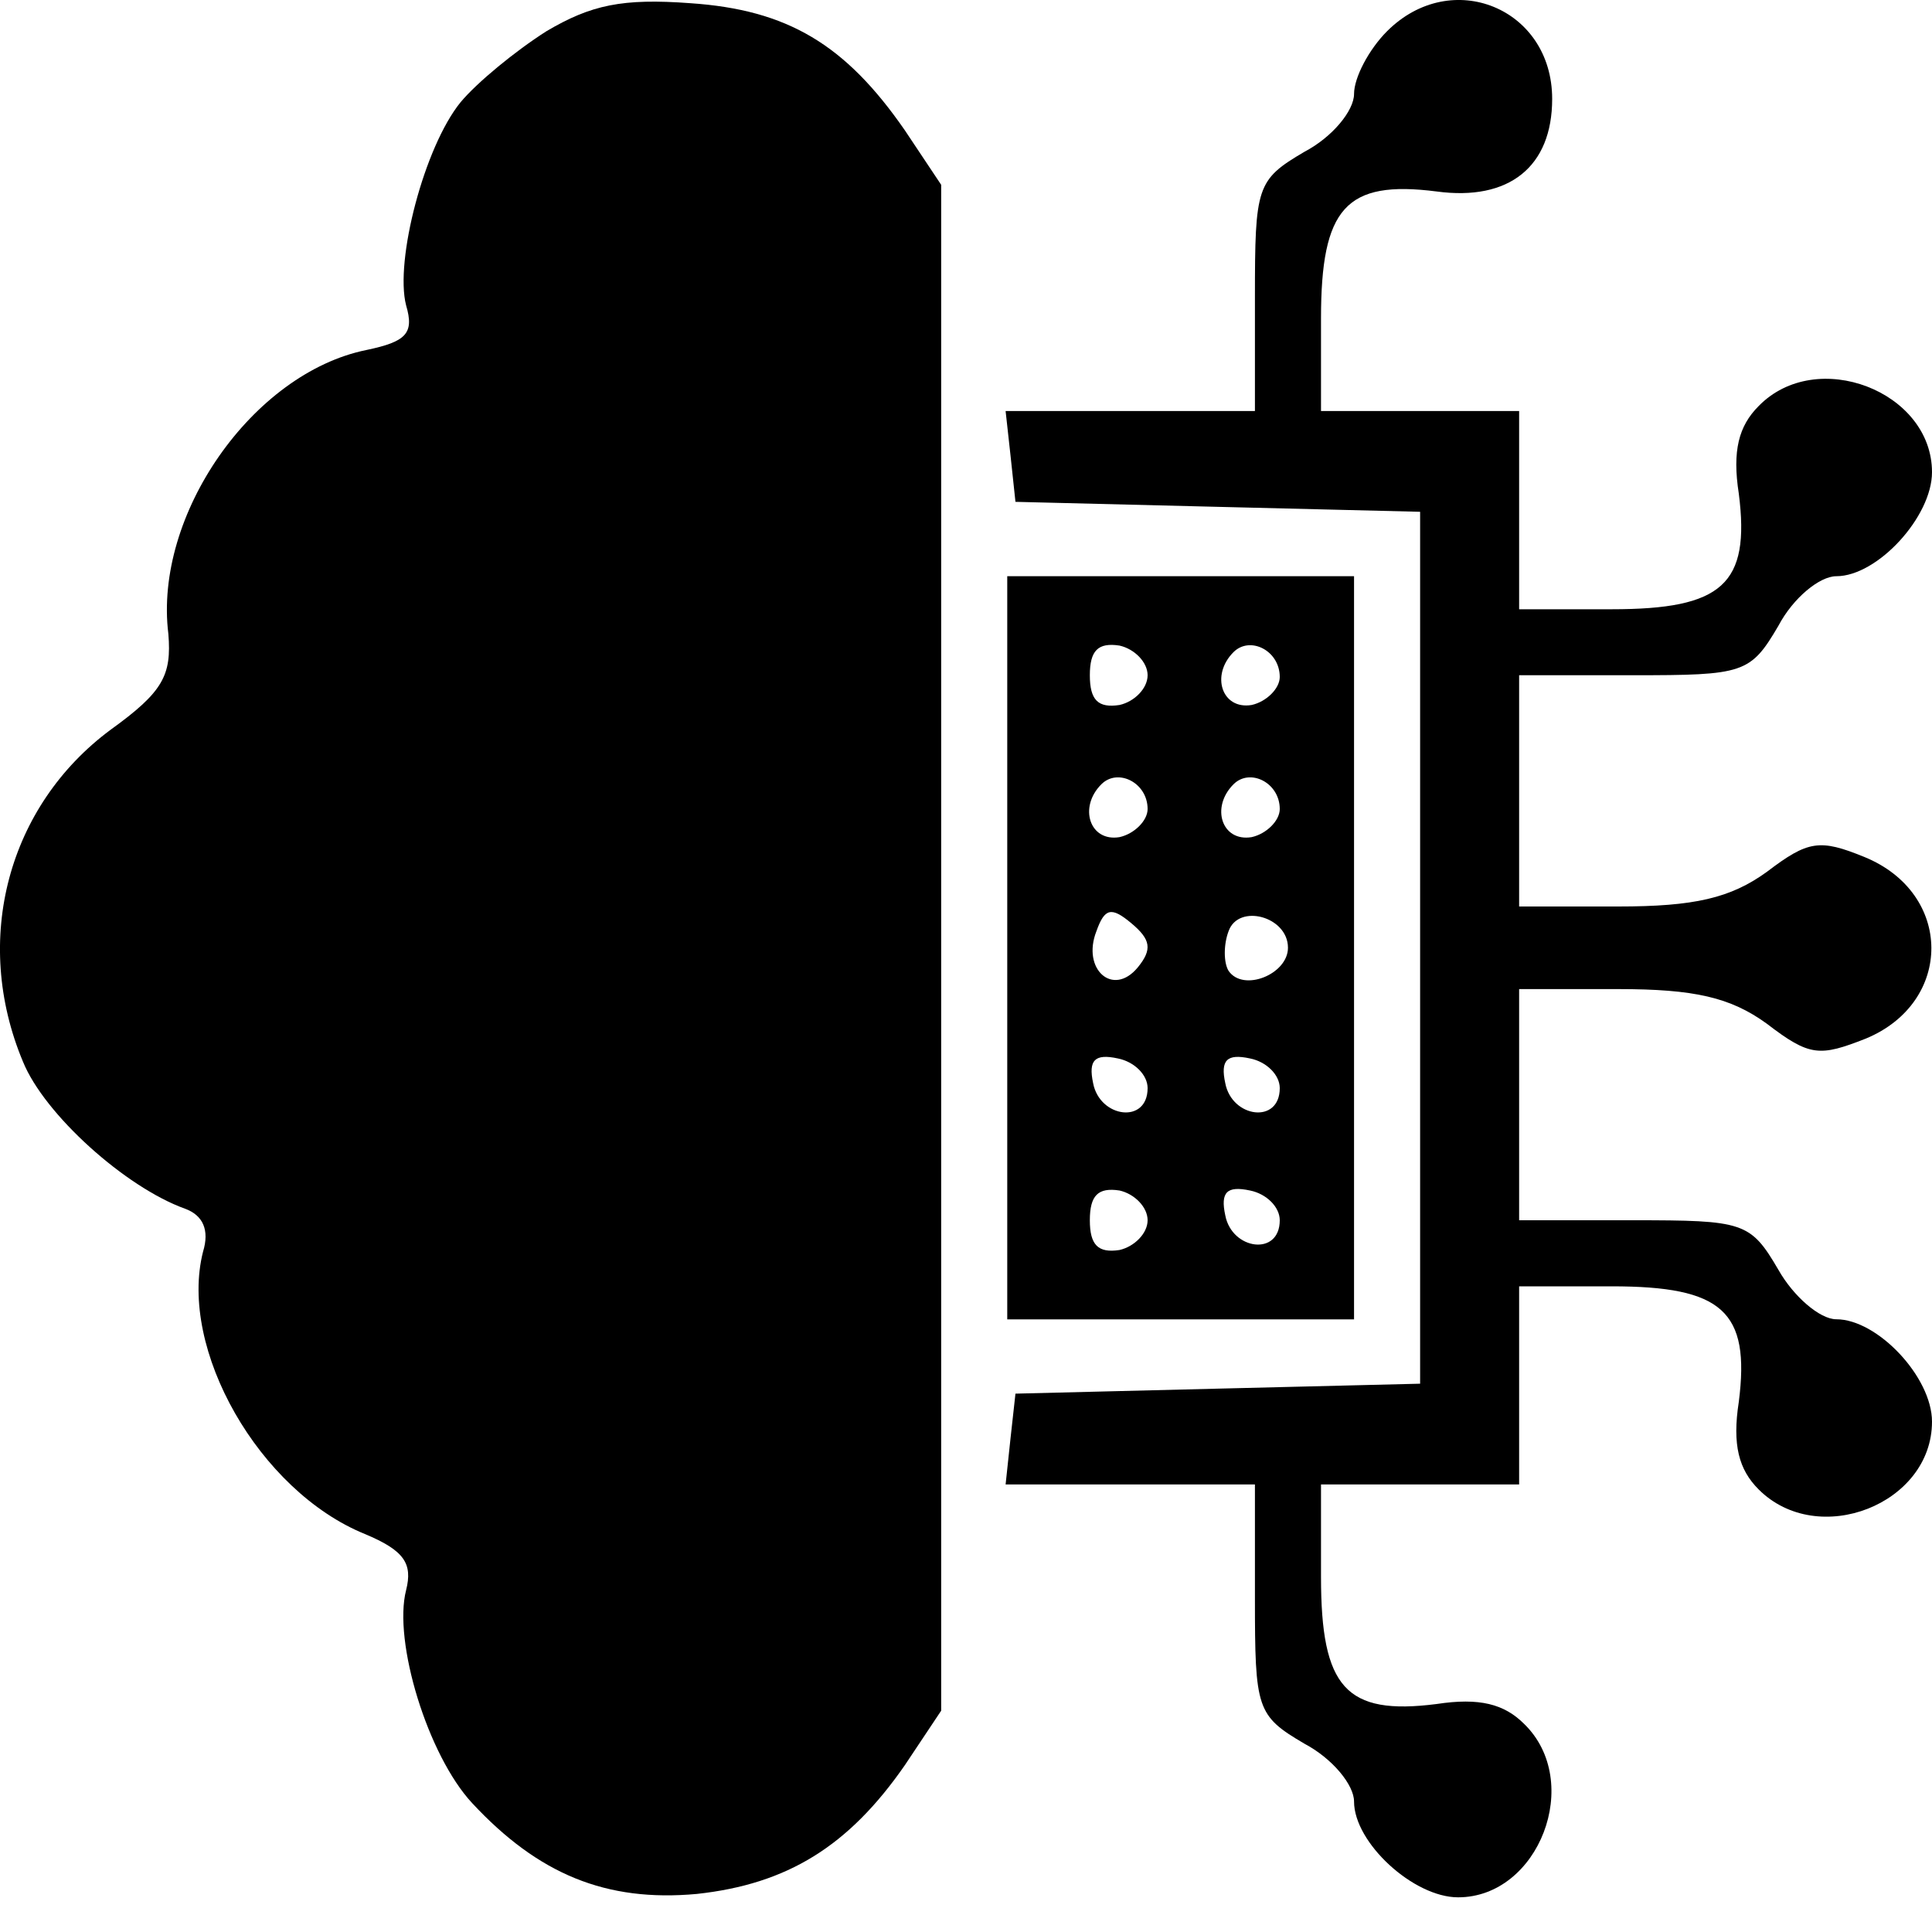
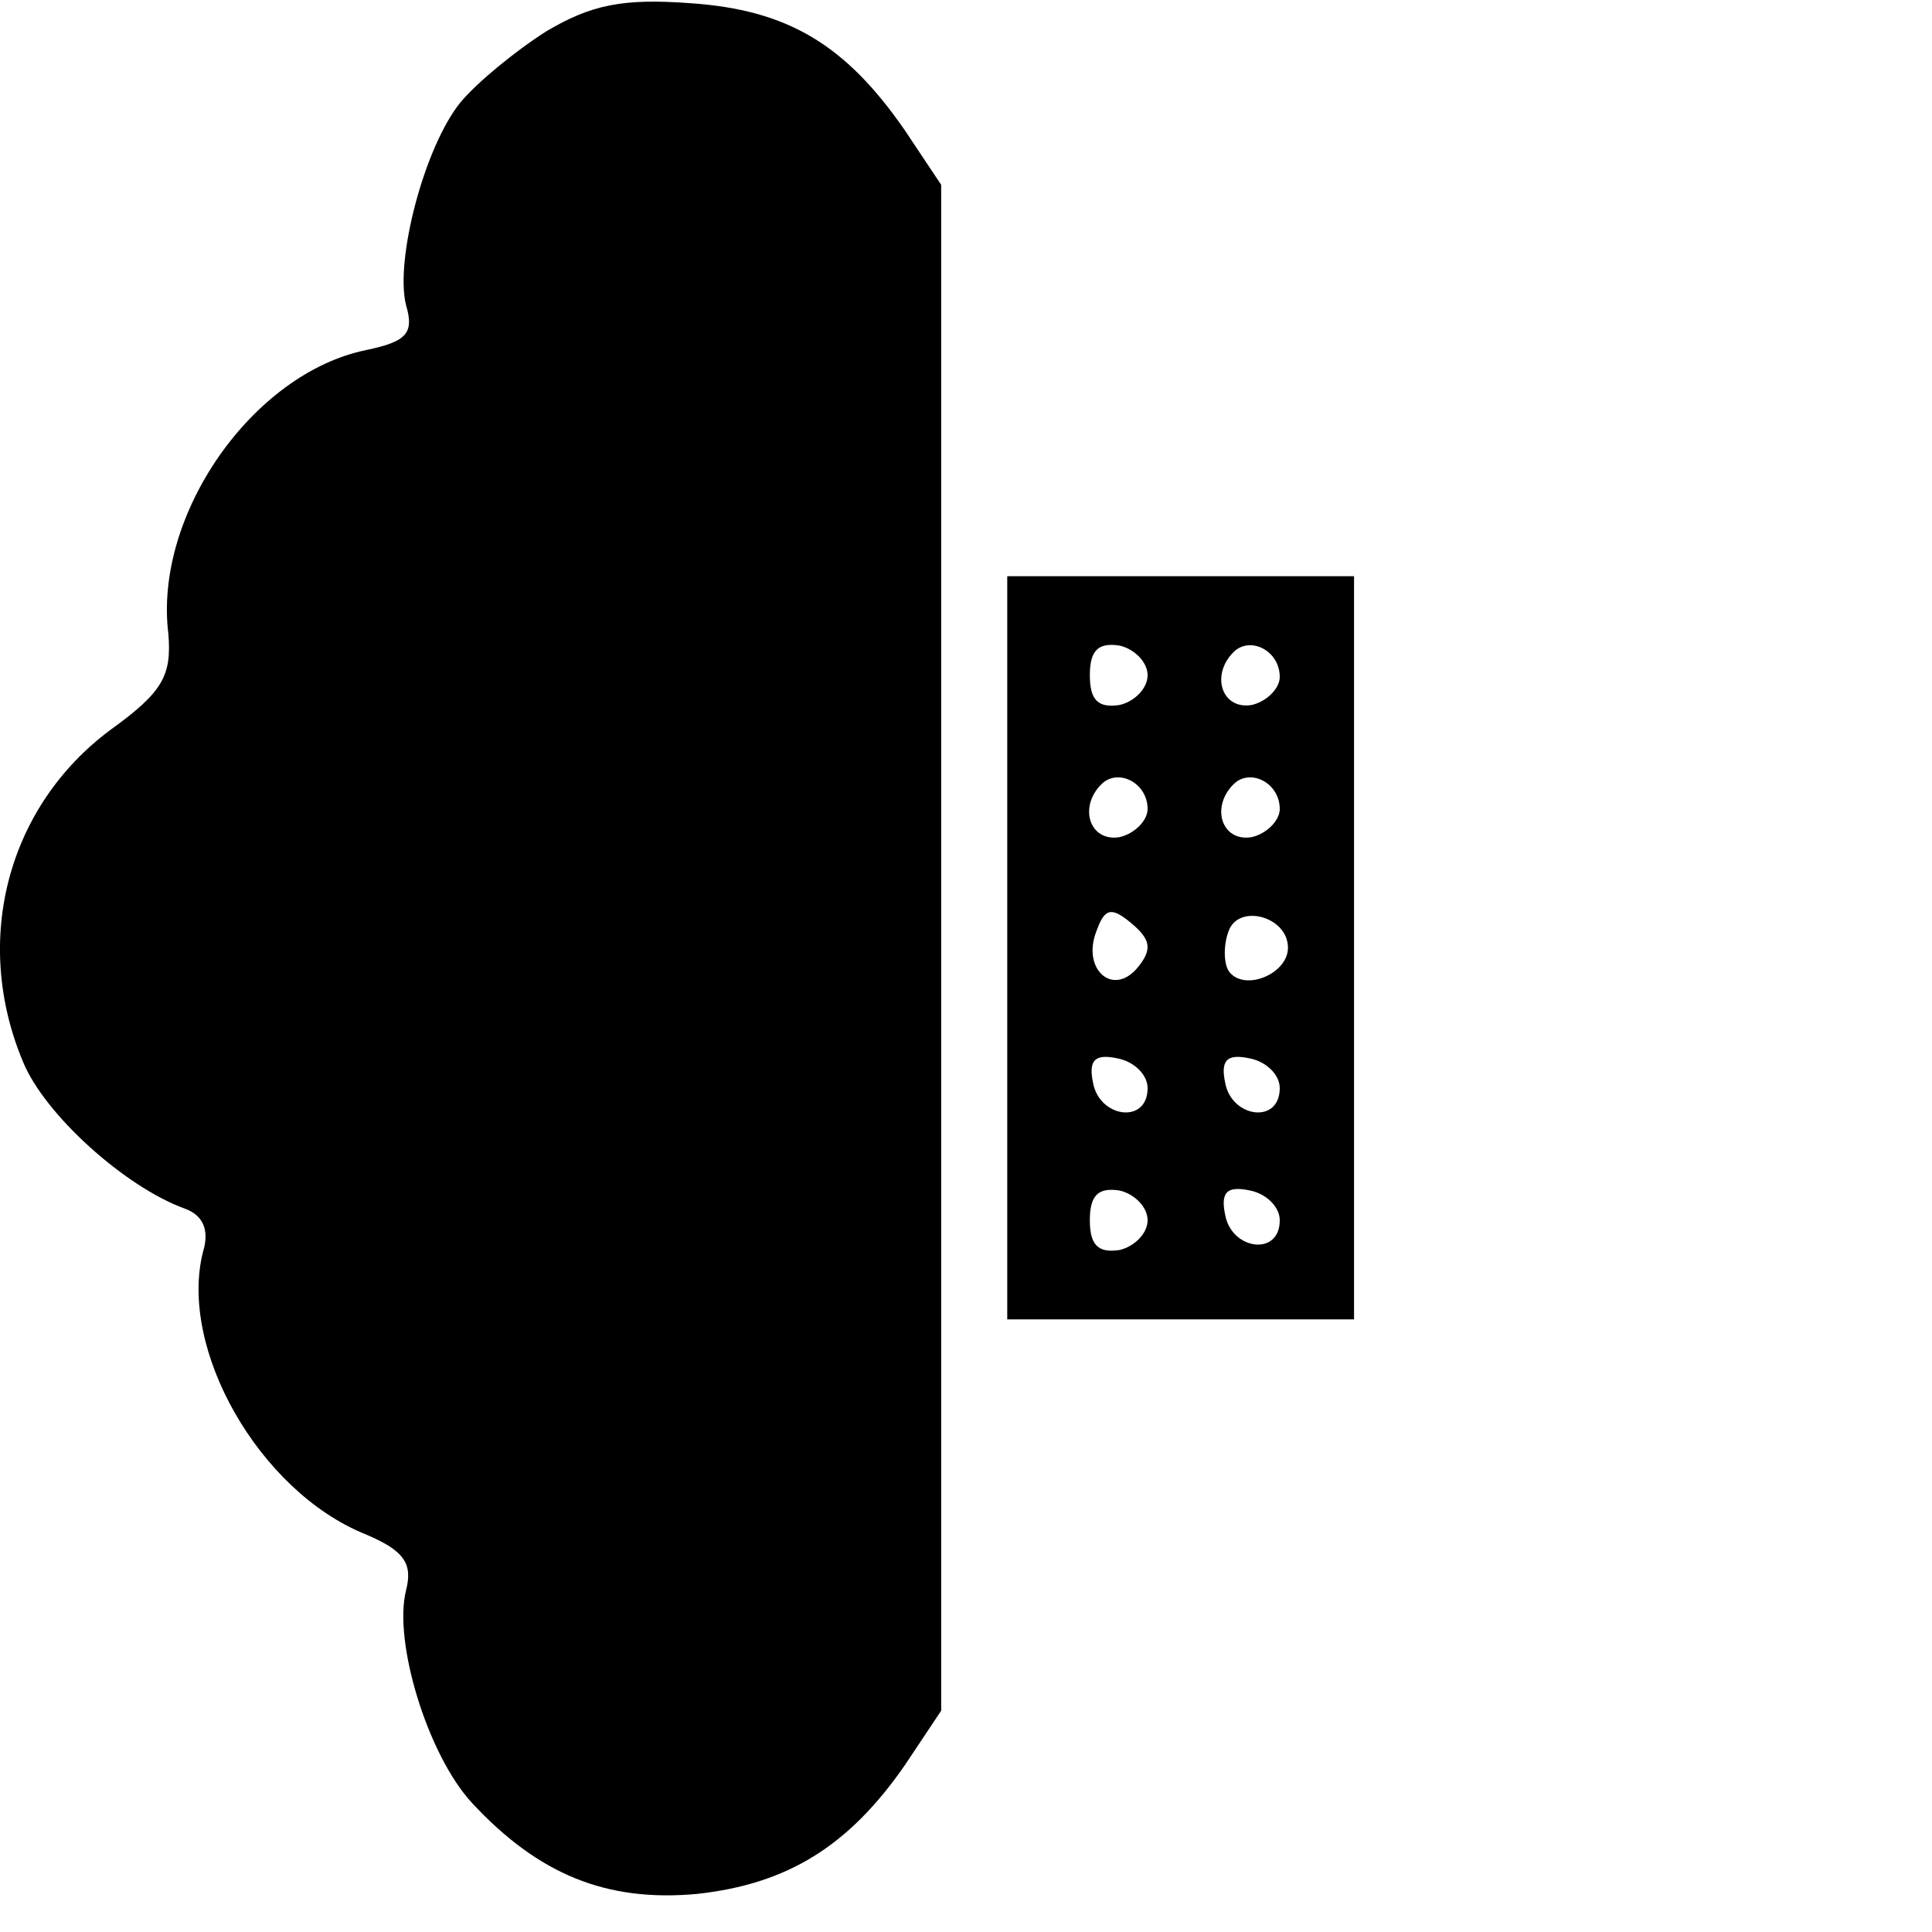
<svg xmlns="http://www.w3.org/2000/svg" width="20" height="20" viewBox="0 0 20 20" fill="none">
  <path d="M5.657 0.323C5.333 0.529 4.939 0.853 4.768 1.058C4.392 1.52 4.085 2.7 4.204 3.161C4.29 3.452 4.204 3.537 3.794 3.623C2.615 3.862 1.589 5.332 1.743 6.563C1.777 6.99 1.691 7.161 1.144 7.555C0.085 8.341 -0.292 9.726 0.238 10.991C0.461 11.538 1.298 12.29 1.914 12.512C2.102 12.58 2.17 12.734 2.102 12.957C1.845 13.965 2.683 15.435 3.777 15.88C4.187 16.051 4.273 16.187 4.204 16.461C4.068 16.991 4.427 18.17 4.888 18.666C5.572 19.401 6.273 19.692 7.213 19.606C8.153 19.504 8.786 19.111 9.367 18.273L9.743 17.709V9.811V1.913L9.367 1.349C8.752 0.46 8.153 0.101 7.145 0.033C6.444 -0.019 6.119 0.05 5.657 0.323Z" fill="black" />
-   <path d="M14.359 0.323C14.171 0.511 14.017 0.802 14.017 0.973C14.017 1.144 13.795 1.418 13.504 1.571C13.008 1.862 12.991 1.93 12.991 3.076V4.255H11.692H10.41L10.461 4.717L10.512 5.195L12.615 5.247L14.701 5.298V9.811V14.324L12.615 14.375L10.512 14.427L10.461 14.888L10.41 15.367H11.692H12.991V16.547C12.991 17.692 13.008 17.76 13.504 18.051C13.795 18.205 14.017 18.478 14.017 18.649C14.017 19.076 14.632 19.641 15.094 19.641C15.931 19.641 16.393 18.444 15.778 17.846C15.572 17.64 15.316 17.572 14.871 17.64C13.931 17.76 13.675 17.47 13.675 16.324V15.367H14.701H15.726V14.341V13.316H16.684C17.829 13.316 18.12 13.572 18 14.512C17.931 14.957 18 15.213 18.205 15.418C18.82 16.034 20 15.572 20 14.717C20 14.256 19.436 13.657 19.009 13.657C18.838 13.657 18.564 13.418 18.41 13.145C18.12 12.649 18.051 12.632 16.906 12.632H15.726V11.435V10.239H16.752C17.538 10.239 17.914 10.324 18.291 10.598C18.735 10.939 18.838 10.939 19.316 10.751C20.222 10.375 20.222 9.247 19.299 8.871C18.838 8.683 18.718 8.7 18.291 9.025C17.914 9.298 17.538 9.384 16.752 9.384H15.726V8.187V6.99H16.906C18.051 6.99 18.12 6.973 18.41 6.478C18.564 6.187 18.838 5.965 19.009 5.965C19.436 5.965 20 5.349 20 4.888C20 4.05 18.803 3.589 18.205 4.204C18 4.409 17.931 4.666 18 5.11C18.12 6.05 17.829 6.307 16.684 6.307H15.726V5.281V4.255H14.701H13.675V3.298C13.675 2.153 13.931 1.862 14.871 1.982C15.624 2.084 16.068 1.725 16.068 1.024C16.068 0.084 15.025 -0.343 14.359 0.323Z" fill="black" />
  <path d="M10.427 9.811V13.658H12.222H14.017V9.811V5.965H12.222H10.427V9.811ZM11.88 6.99C11.88 7.127 11.743 7.264 11.589 7.298C11.367 7.332 11.282 7.247 11.282 6.99C11.282 6.734 11.367 6.649 11.589 6.683C11.743 6.717 11.88 6.854 11.88 6.99ZM13.248 7.008C13.248 7.127 13.111 7.264 12.957 7.298C12.649 7.349 12.53 6.99 12.769 6.751C12.94 6.58 13.248 6.734 13.248 7.008ZM11.88 8.375C11.88 8.495 11.743 8.632 11.589 8.666C11.282 8.717 11.162 8.358 11.401 8.119C11.572 7.948 11.88 8.102 11.88 8.375ZM13.248 8.375C13.248 8.495 13.111 8.632 12.957 8.666C12.649 8.717 12.53 8.358 12.769 8.119C12.94 7.948 13.248 8.102 13.248 8.375ZM11.777 10.016C11.521 10.324 11.196 10.033 11.35 9.64C11.435 9.401 11.504 9.384 11.709 9.555C11.914 9.726 11.931 9.828 11.777 10.016ZM13.333 9.811C13.333 10.085 12.871 10.273 12.718 10.05C12.666 9.965 12.666 9.777 12.718 9.64C12.82 9.35 13.333 9.486 13.333 9.811ZM11.88 11.264C11.88 11.64 11.384 11.572 11.316 11.213C11.265 10.974 11.333 10.905 11.572 10.957C11.743 10.991 11.88 11.127 11.88 11.264ZM13.248 11.264C13.248 11.64 12.752 11.572 12.684 11.213C12.632 10.974 12.701 10.905 12.94 10.957C13.111 10.991 13.248 11.127 13.248 11.264ZM11.88 12.632C11.88 12.768 11.743 12.905 11.589 12.94C11.367 12.974 11.282 12.888 11.282 12.632C11.282 12.375 11.367 12.29 11.589 12.324C11.743 12.358 11.88 12.495 11.88 12.632ZM13.248 12.632C13.248 13.008 12.752 12.94 12.684 12.581C12.632 12.341 12.701 12.273 12.94 12.324C13.111 12.358 13.248 12.495 13.248 12.632Z" fill="black" />
</svg>